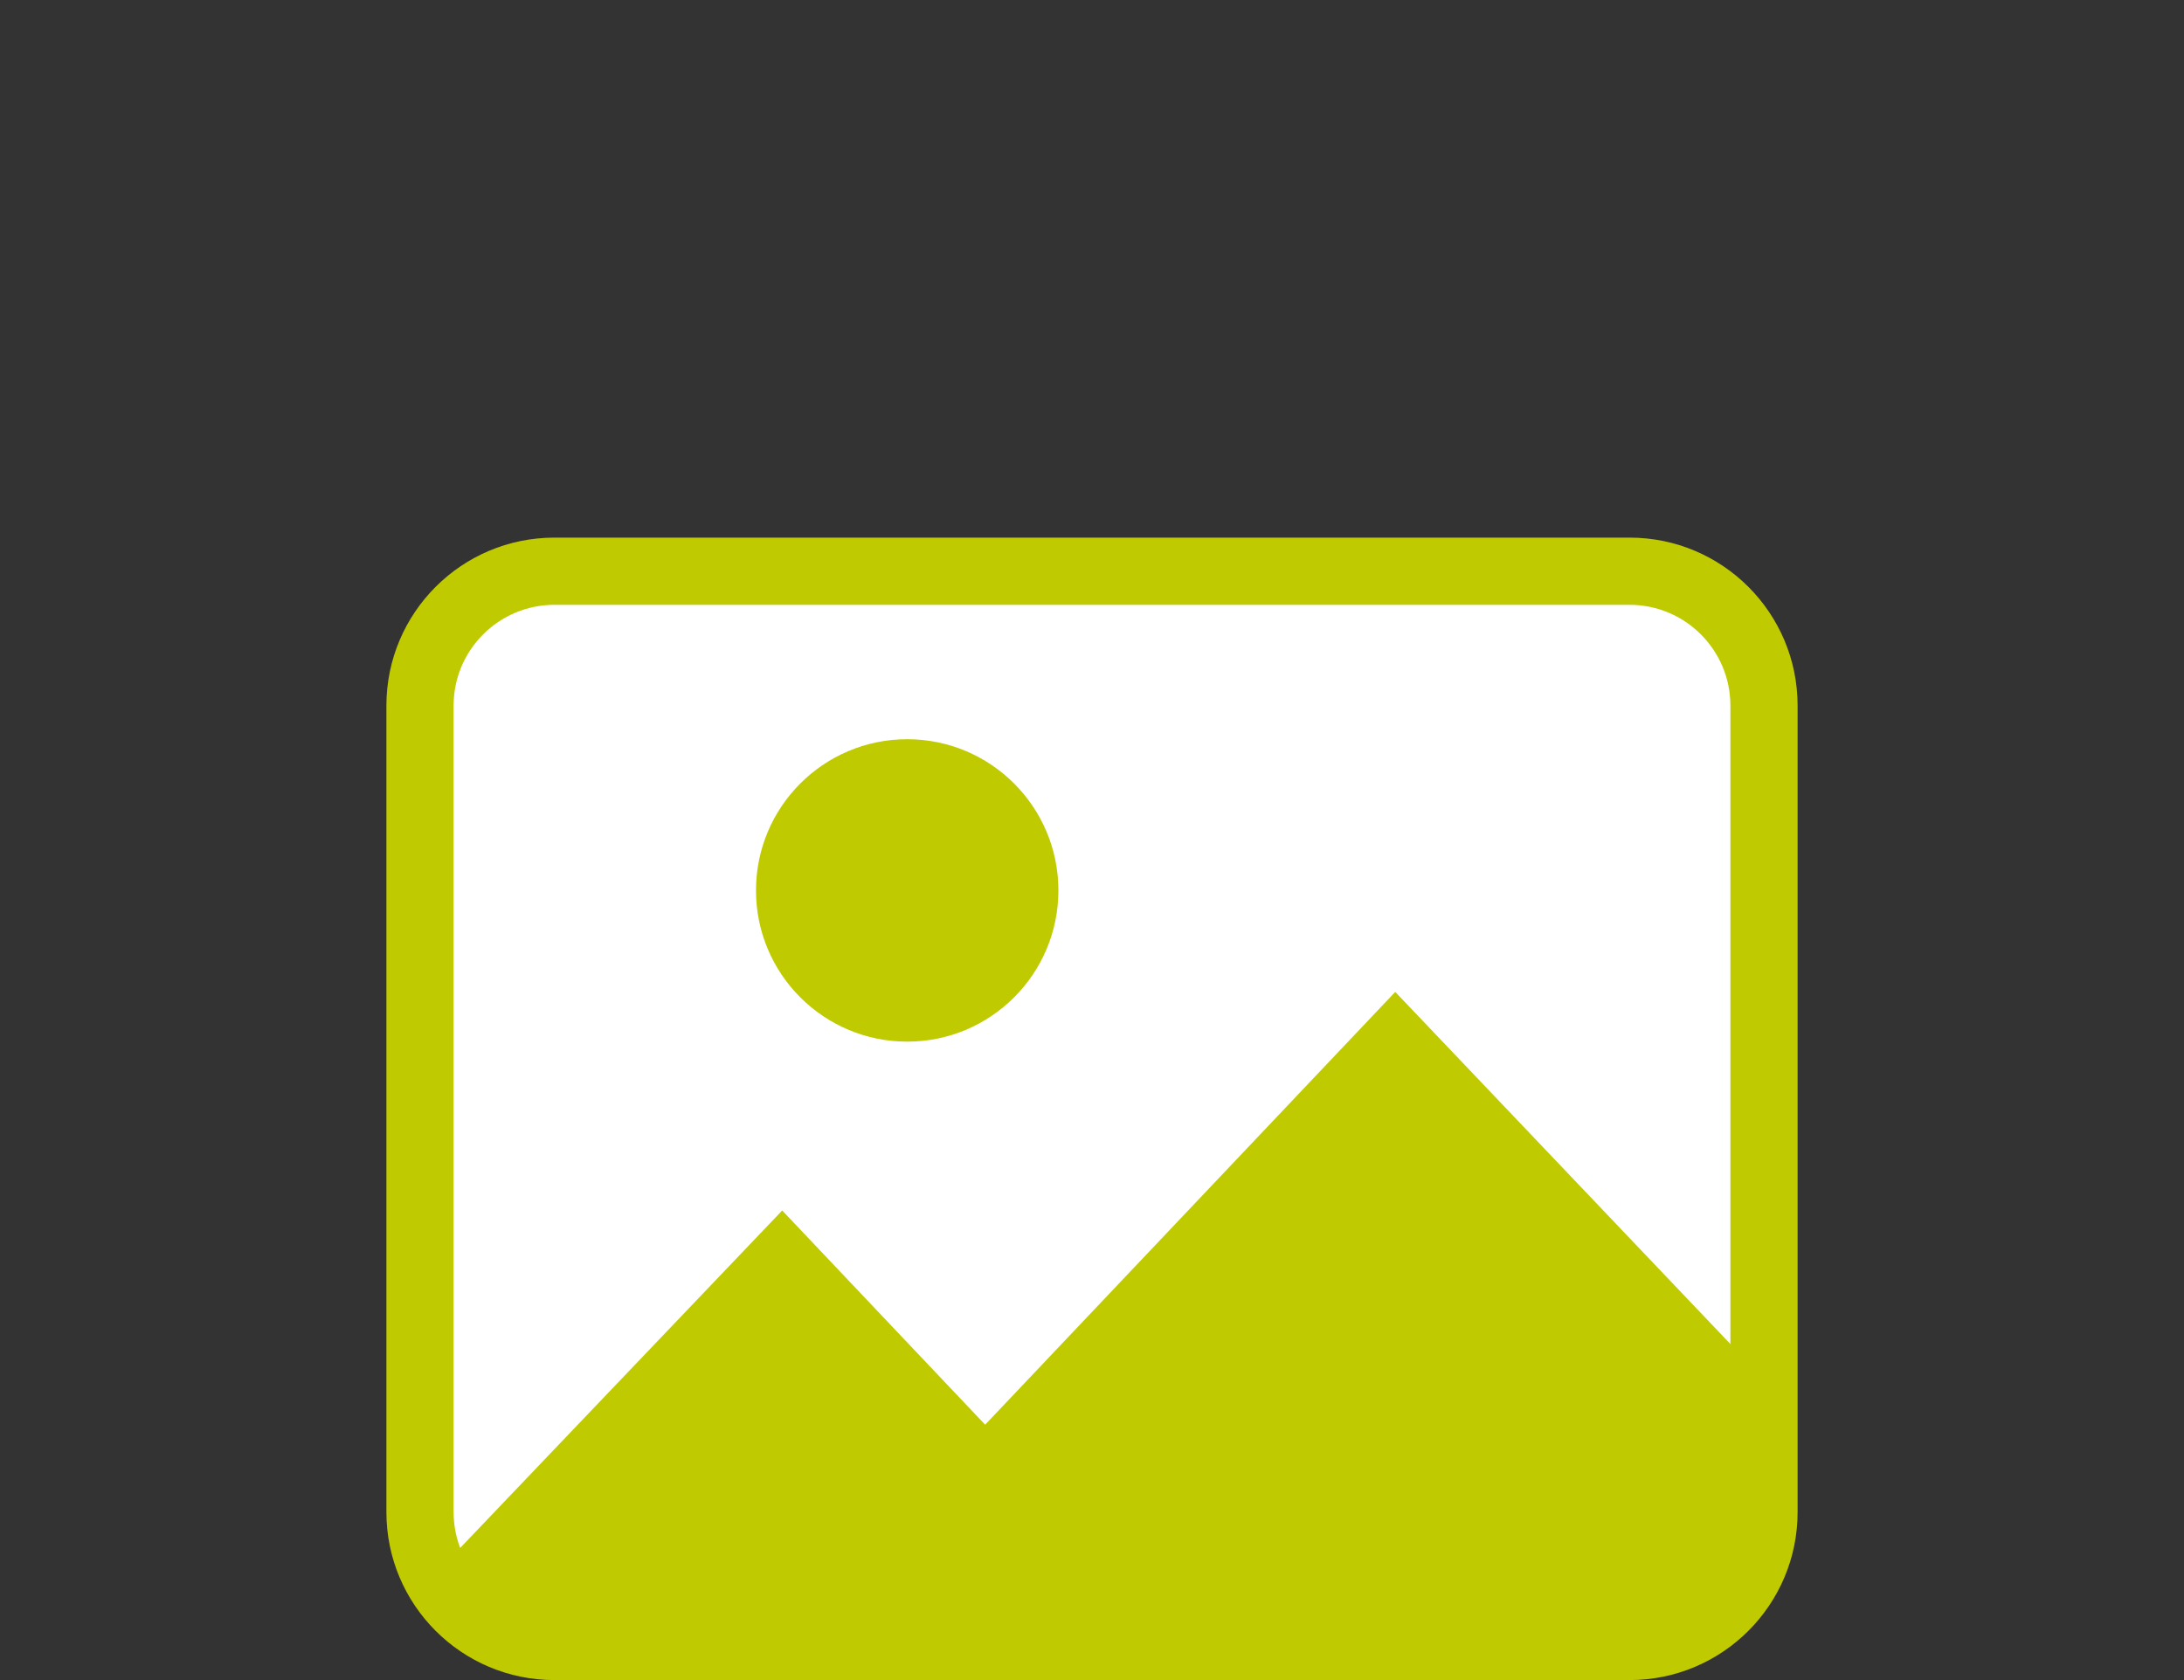
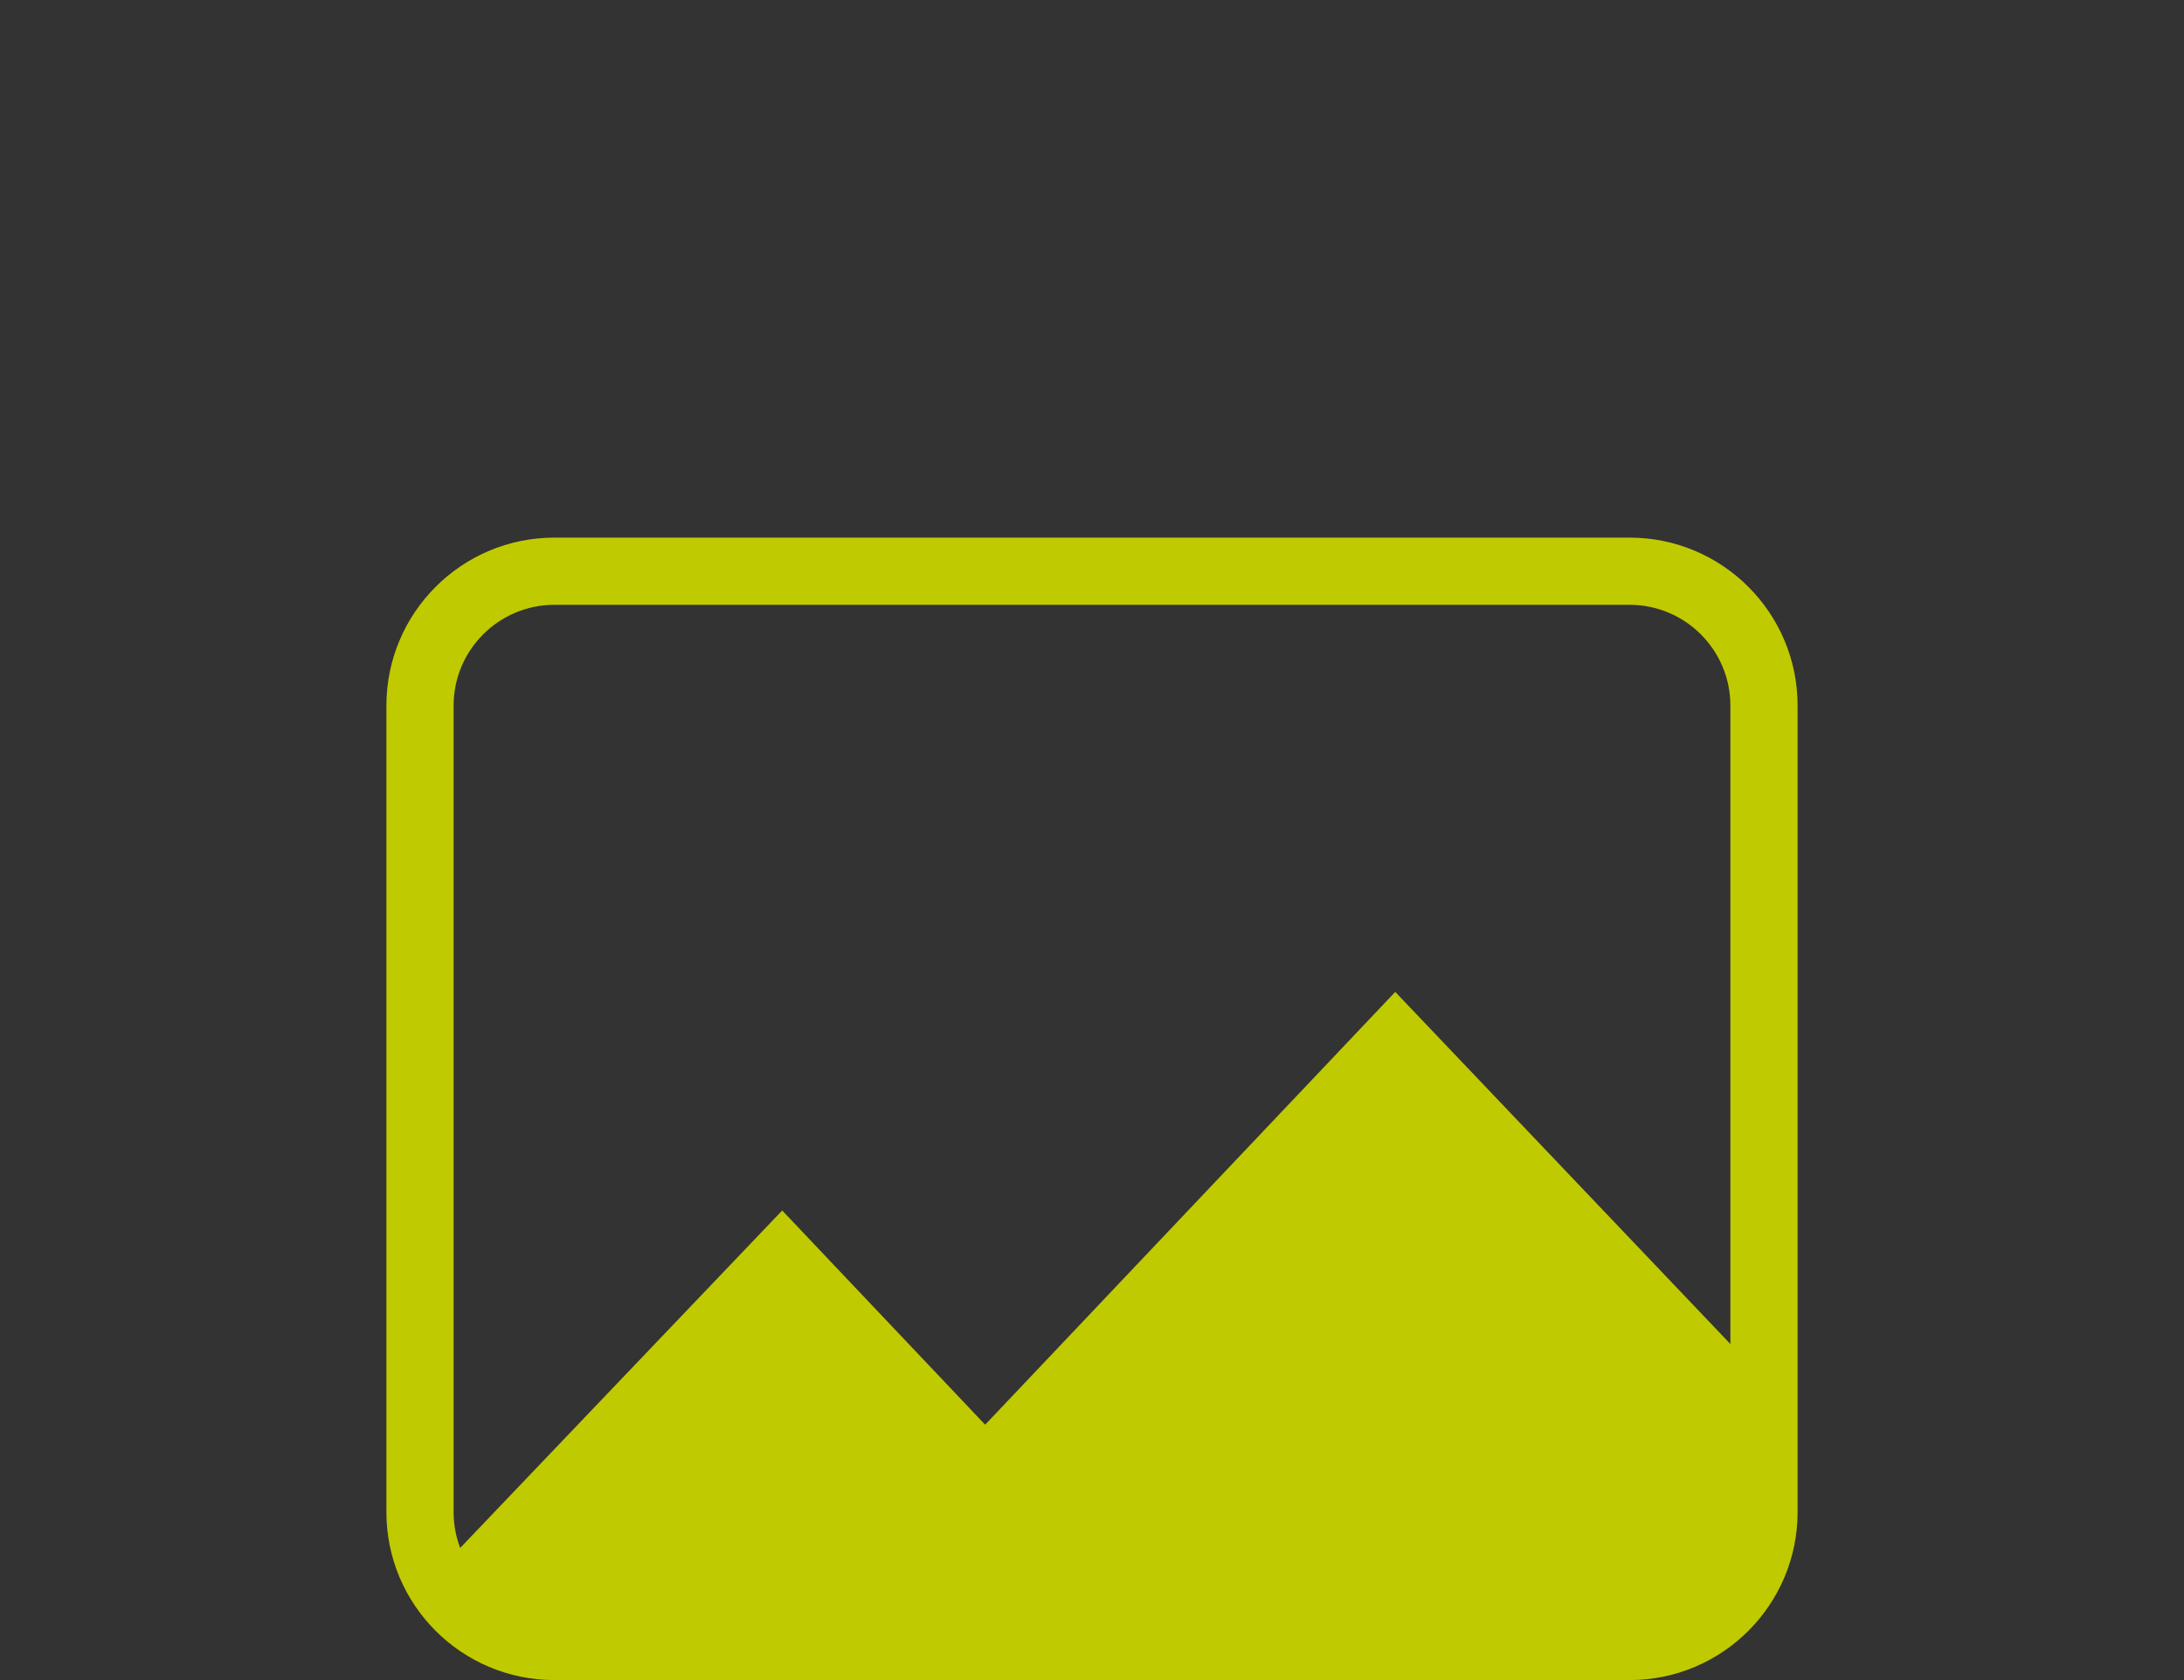
<svg xmlns="http://www.w3.org/2000/svg" id="a" width="130" height="100" viewBox="0 0 130 100">
  <rect x="0" y="0" width="130" height="100" fill="#333333" stroke="none" />
-   <rect x="25" y="34" width="80" height="64" rx="8" ry="8" fill="#fff" />
  <path d="M97,36c3.31,0,6,2.69,6,6v48c0,3.31-2.69,6-6,6H33c-3.31,0-6-2.69-6-6v-48c0-3.31,2.69-6,6-6h64M97,32H33c-5.52,0-10,4.48-10,10v48c0,5.52,4.48,10,10,10h64c5.52,0,10-4.48,10-10v-48c0-5.52-4.48-10-10-10h0Z" fill="#c0ca00" />
-   <circle cx="54" cy="53" r="9" fill="#c0ca00" />
  <path d="M104.43,81.5l-21.38-22.46-24.41,25.76-12.08-12.75-20.08,21.04,2.43,4.3,72.22-.19,2.9-2.71.4-12.99Z" fill="#c0ca00" />
</svg>